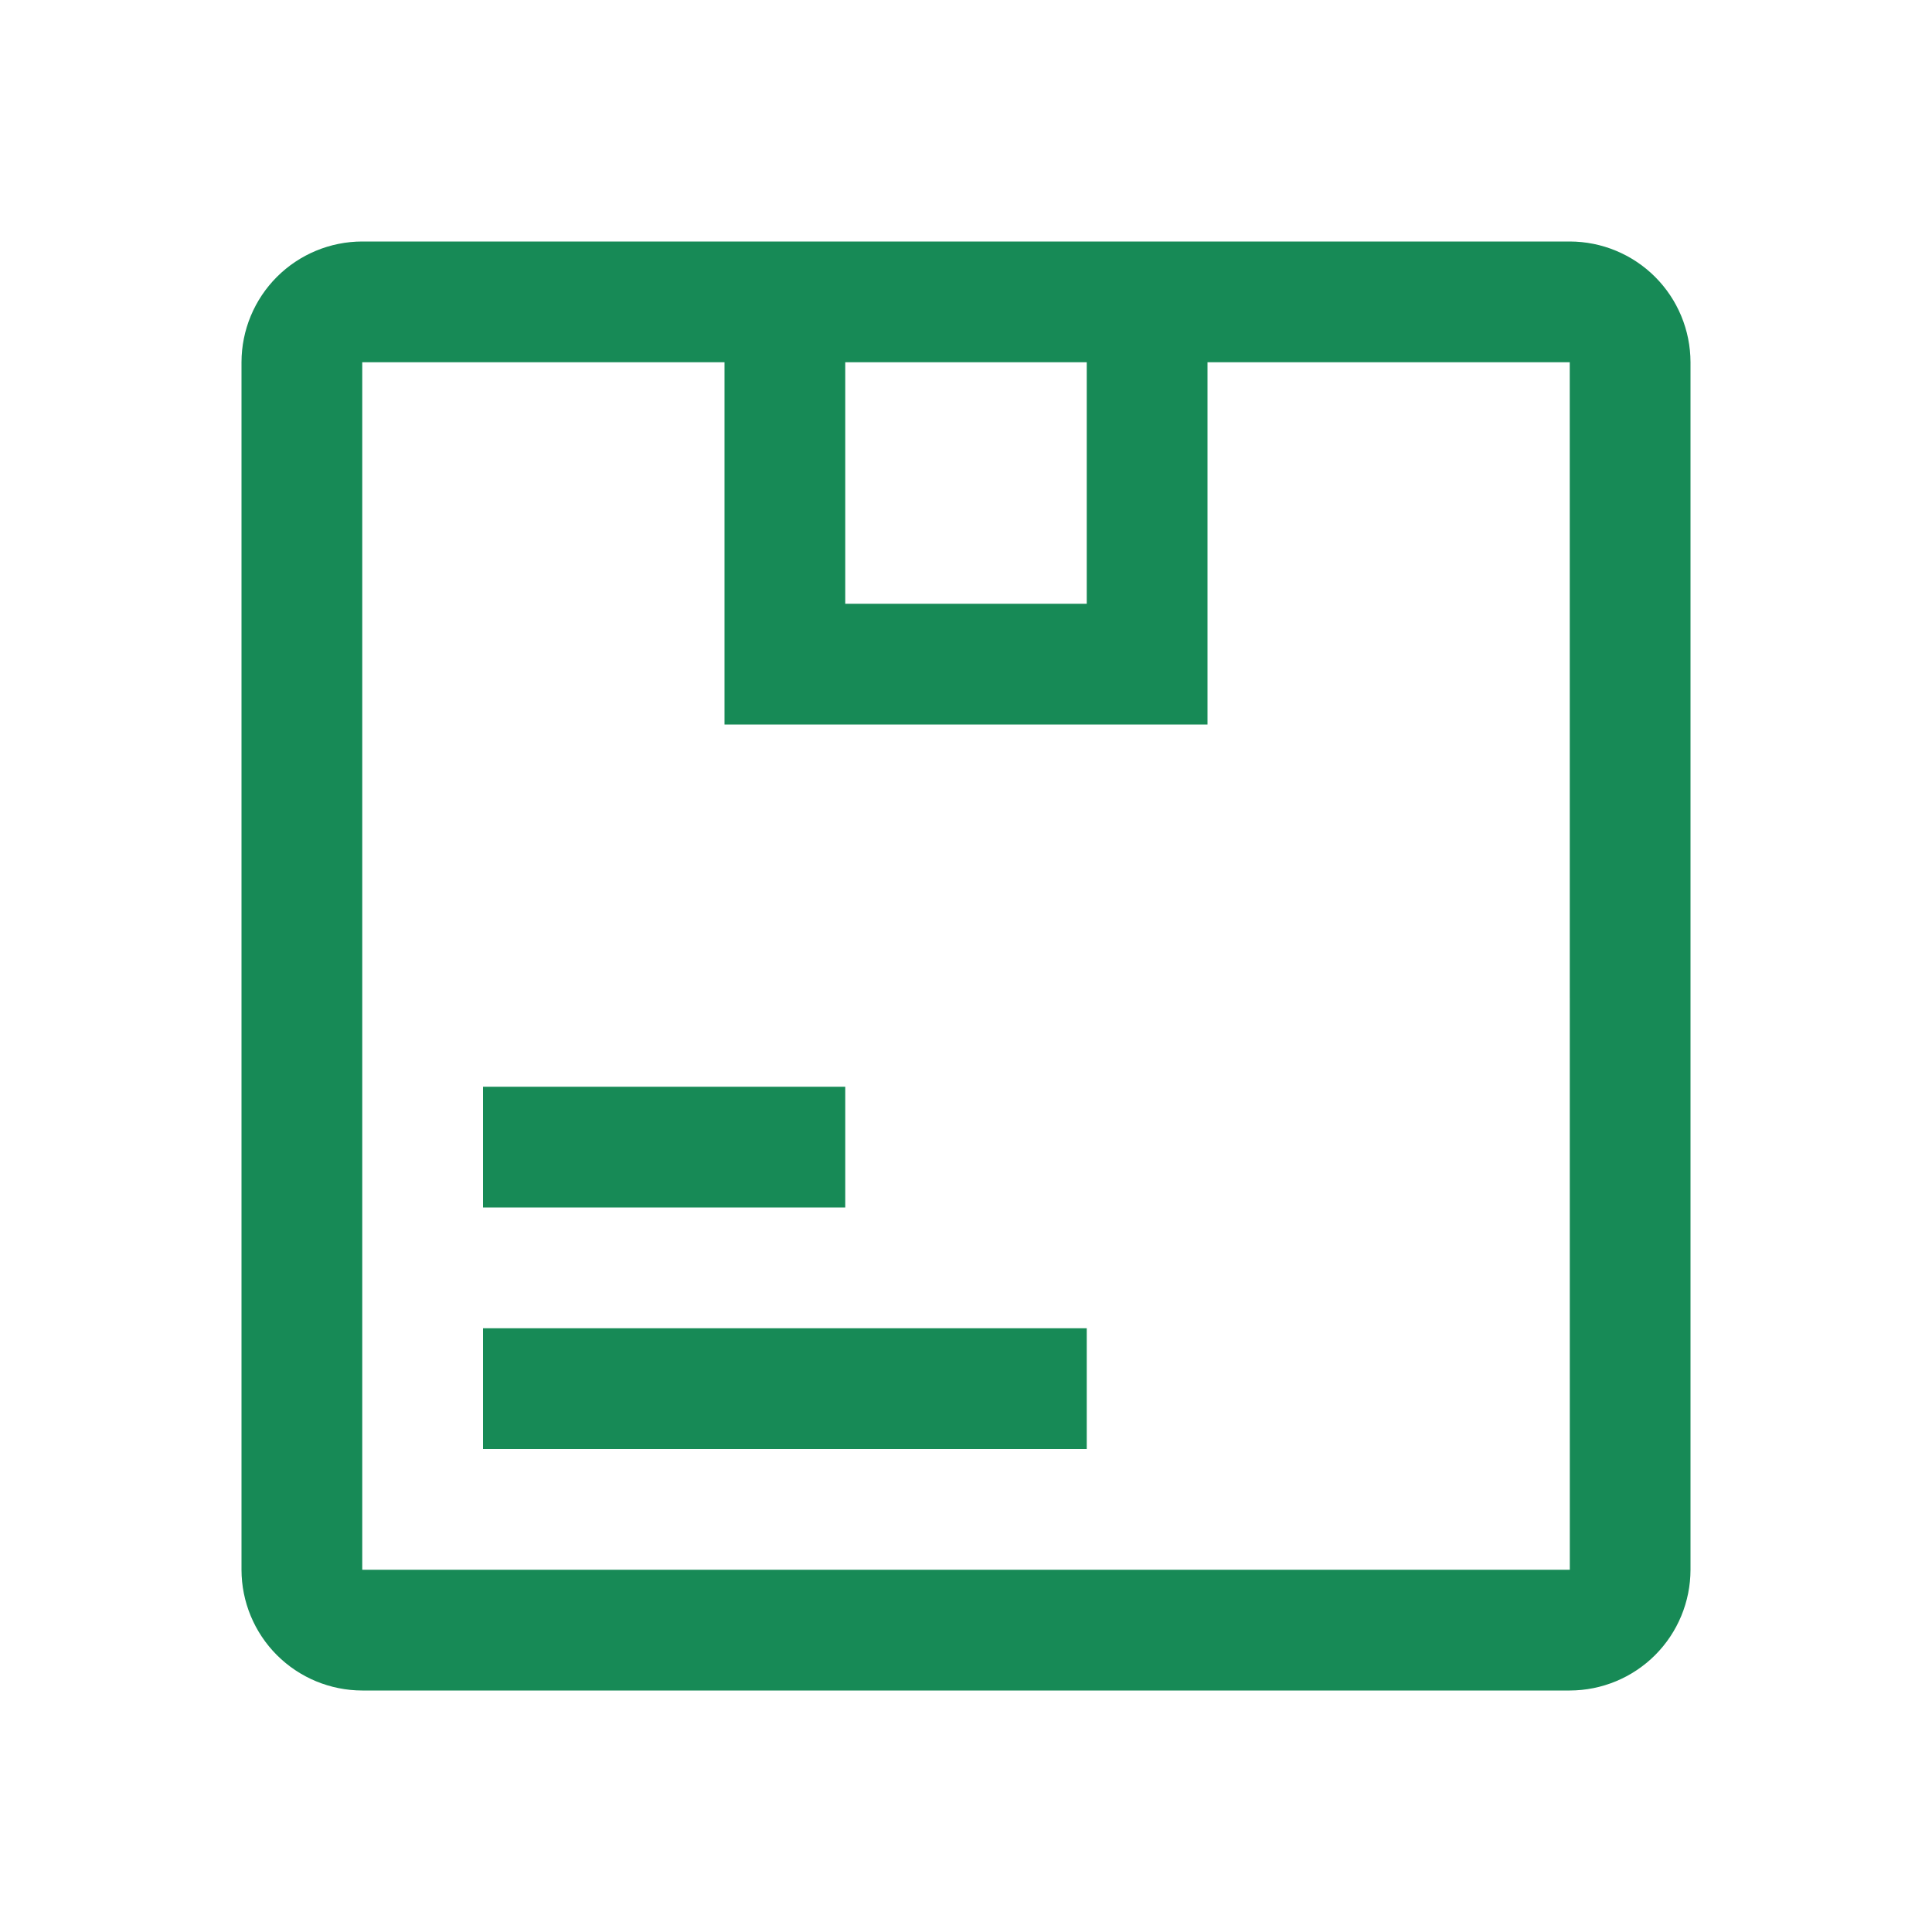
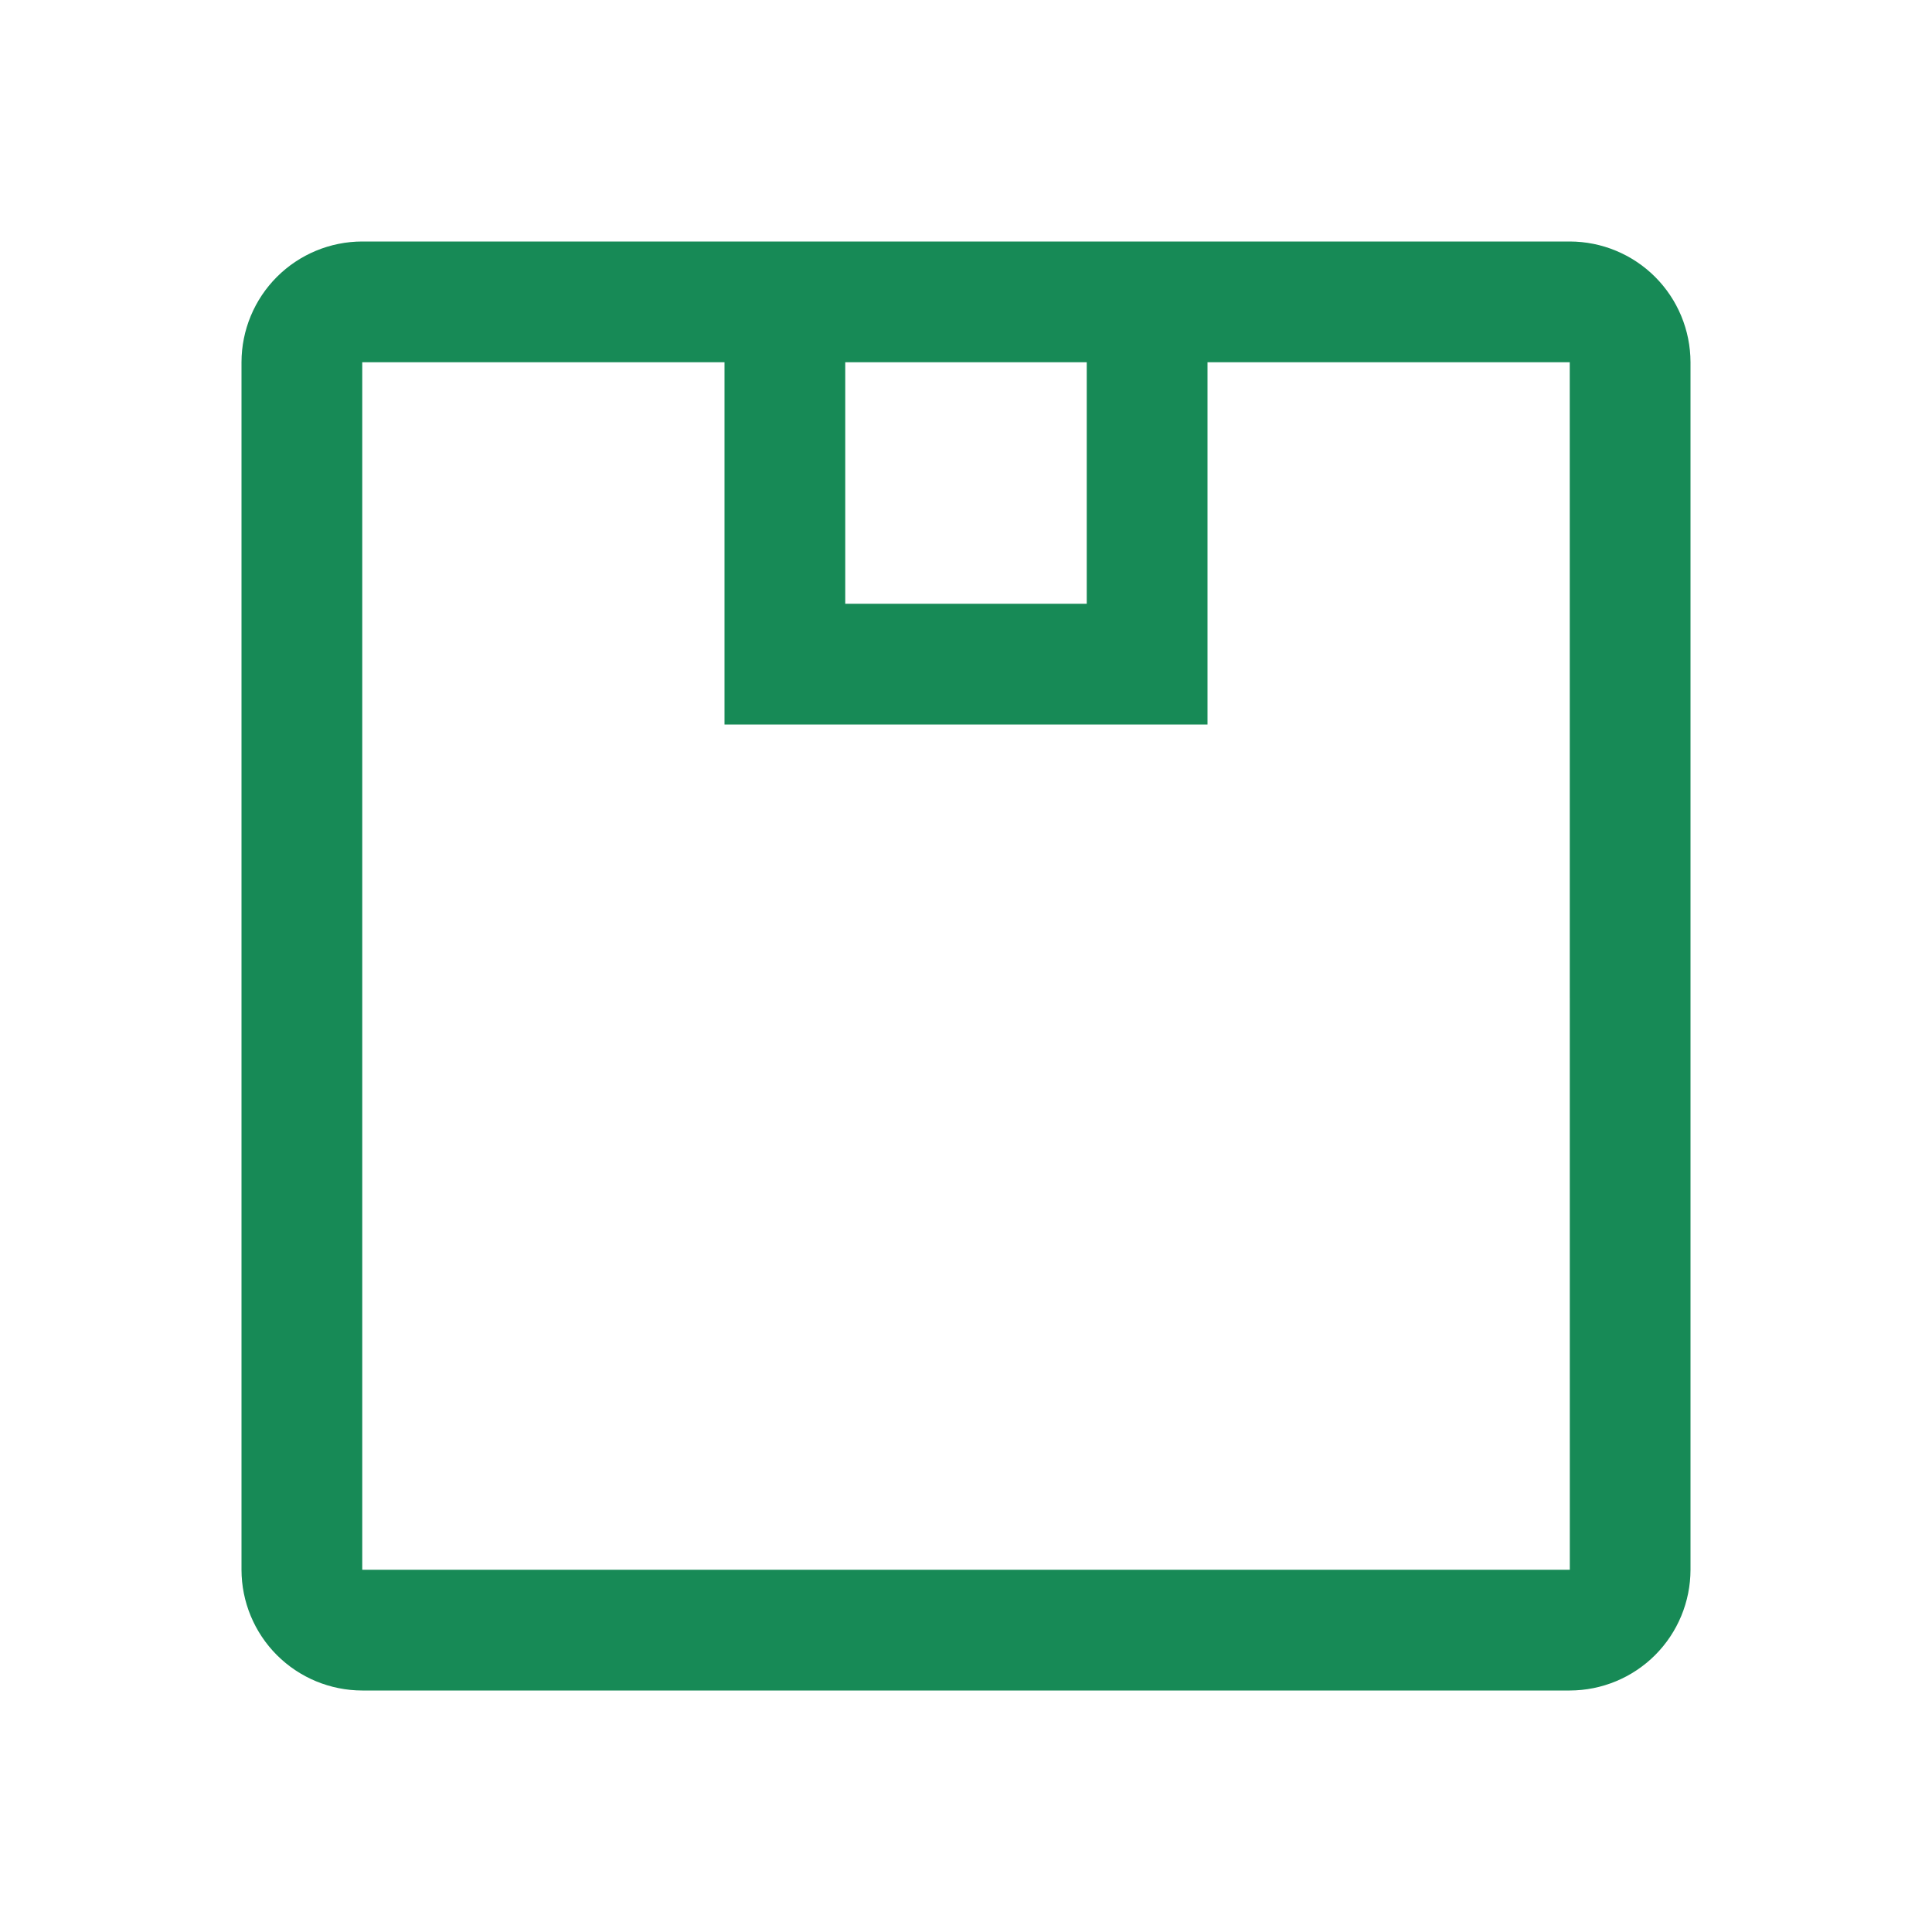
<svg xmlns="http://www.w3.org/2000/svg" width="100" height="100" viewBox="0 0 100 100" fill="none">
-   <path d="M25 56.25H43.75V62.5H25V56.25ZM25 68.75H56.25V75H25V68.75Z" fill="#178A56" />
  <path d="M81.25 12.5H18.75C17.093 12.502 15.504 13.161 14.332 14.332C13.161 15.504 12.502 17.093 12.5 18.75V81.25C12.502 82.907 13.161 84.496 14.332 85.668C15.504 86.839 17.093 87.498 18.75 87.5H81.25C82.907 87.498 84.496 86.839 85.668 85.668C86.839 84.496 87.498 82.907 87.5 81.25V18.75C87.498 17.093 86.839 15.504 85.668 14.332C84.496 13.161 82.907 12.502 81.25 12.5V12.5ZM56.25 18.75V31.25H43.75V18.75H56.25ZM18.75 81.25V18.75H37.5V37.5H62.5V18.75H81.25L81.253 81.25H18.75Z" fill="#178A56" />
</svg>